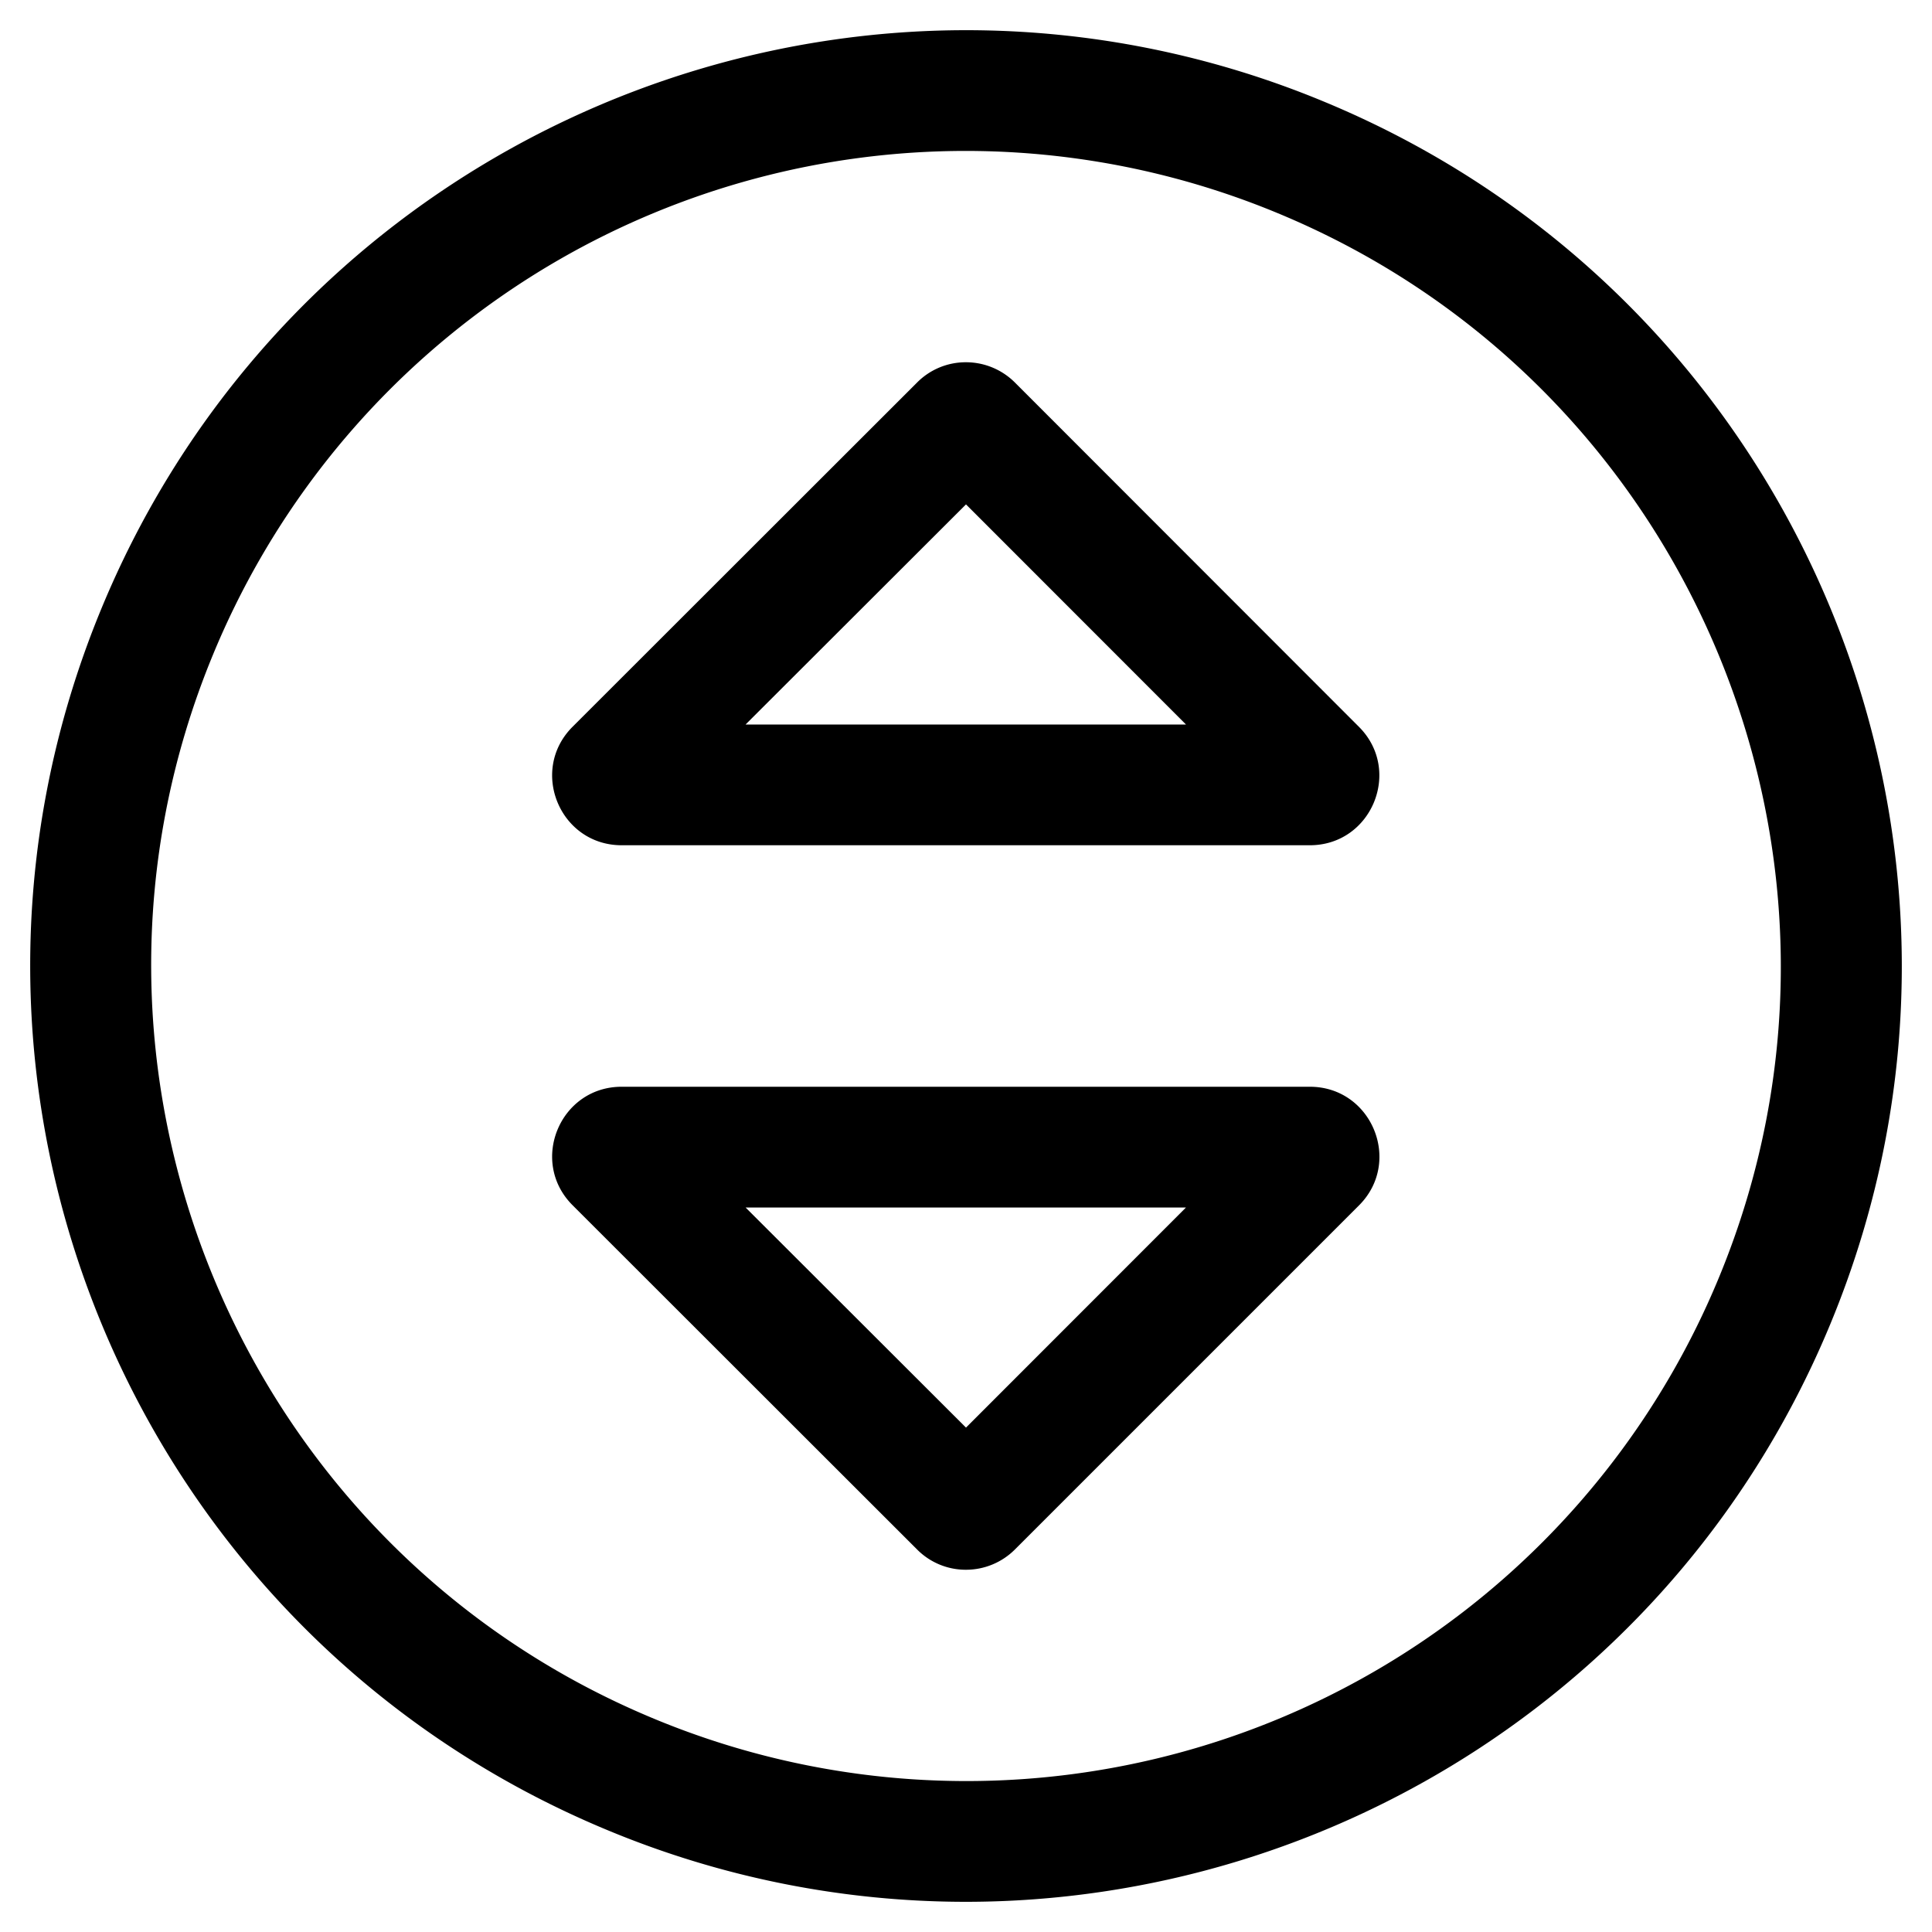
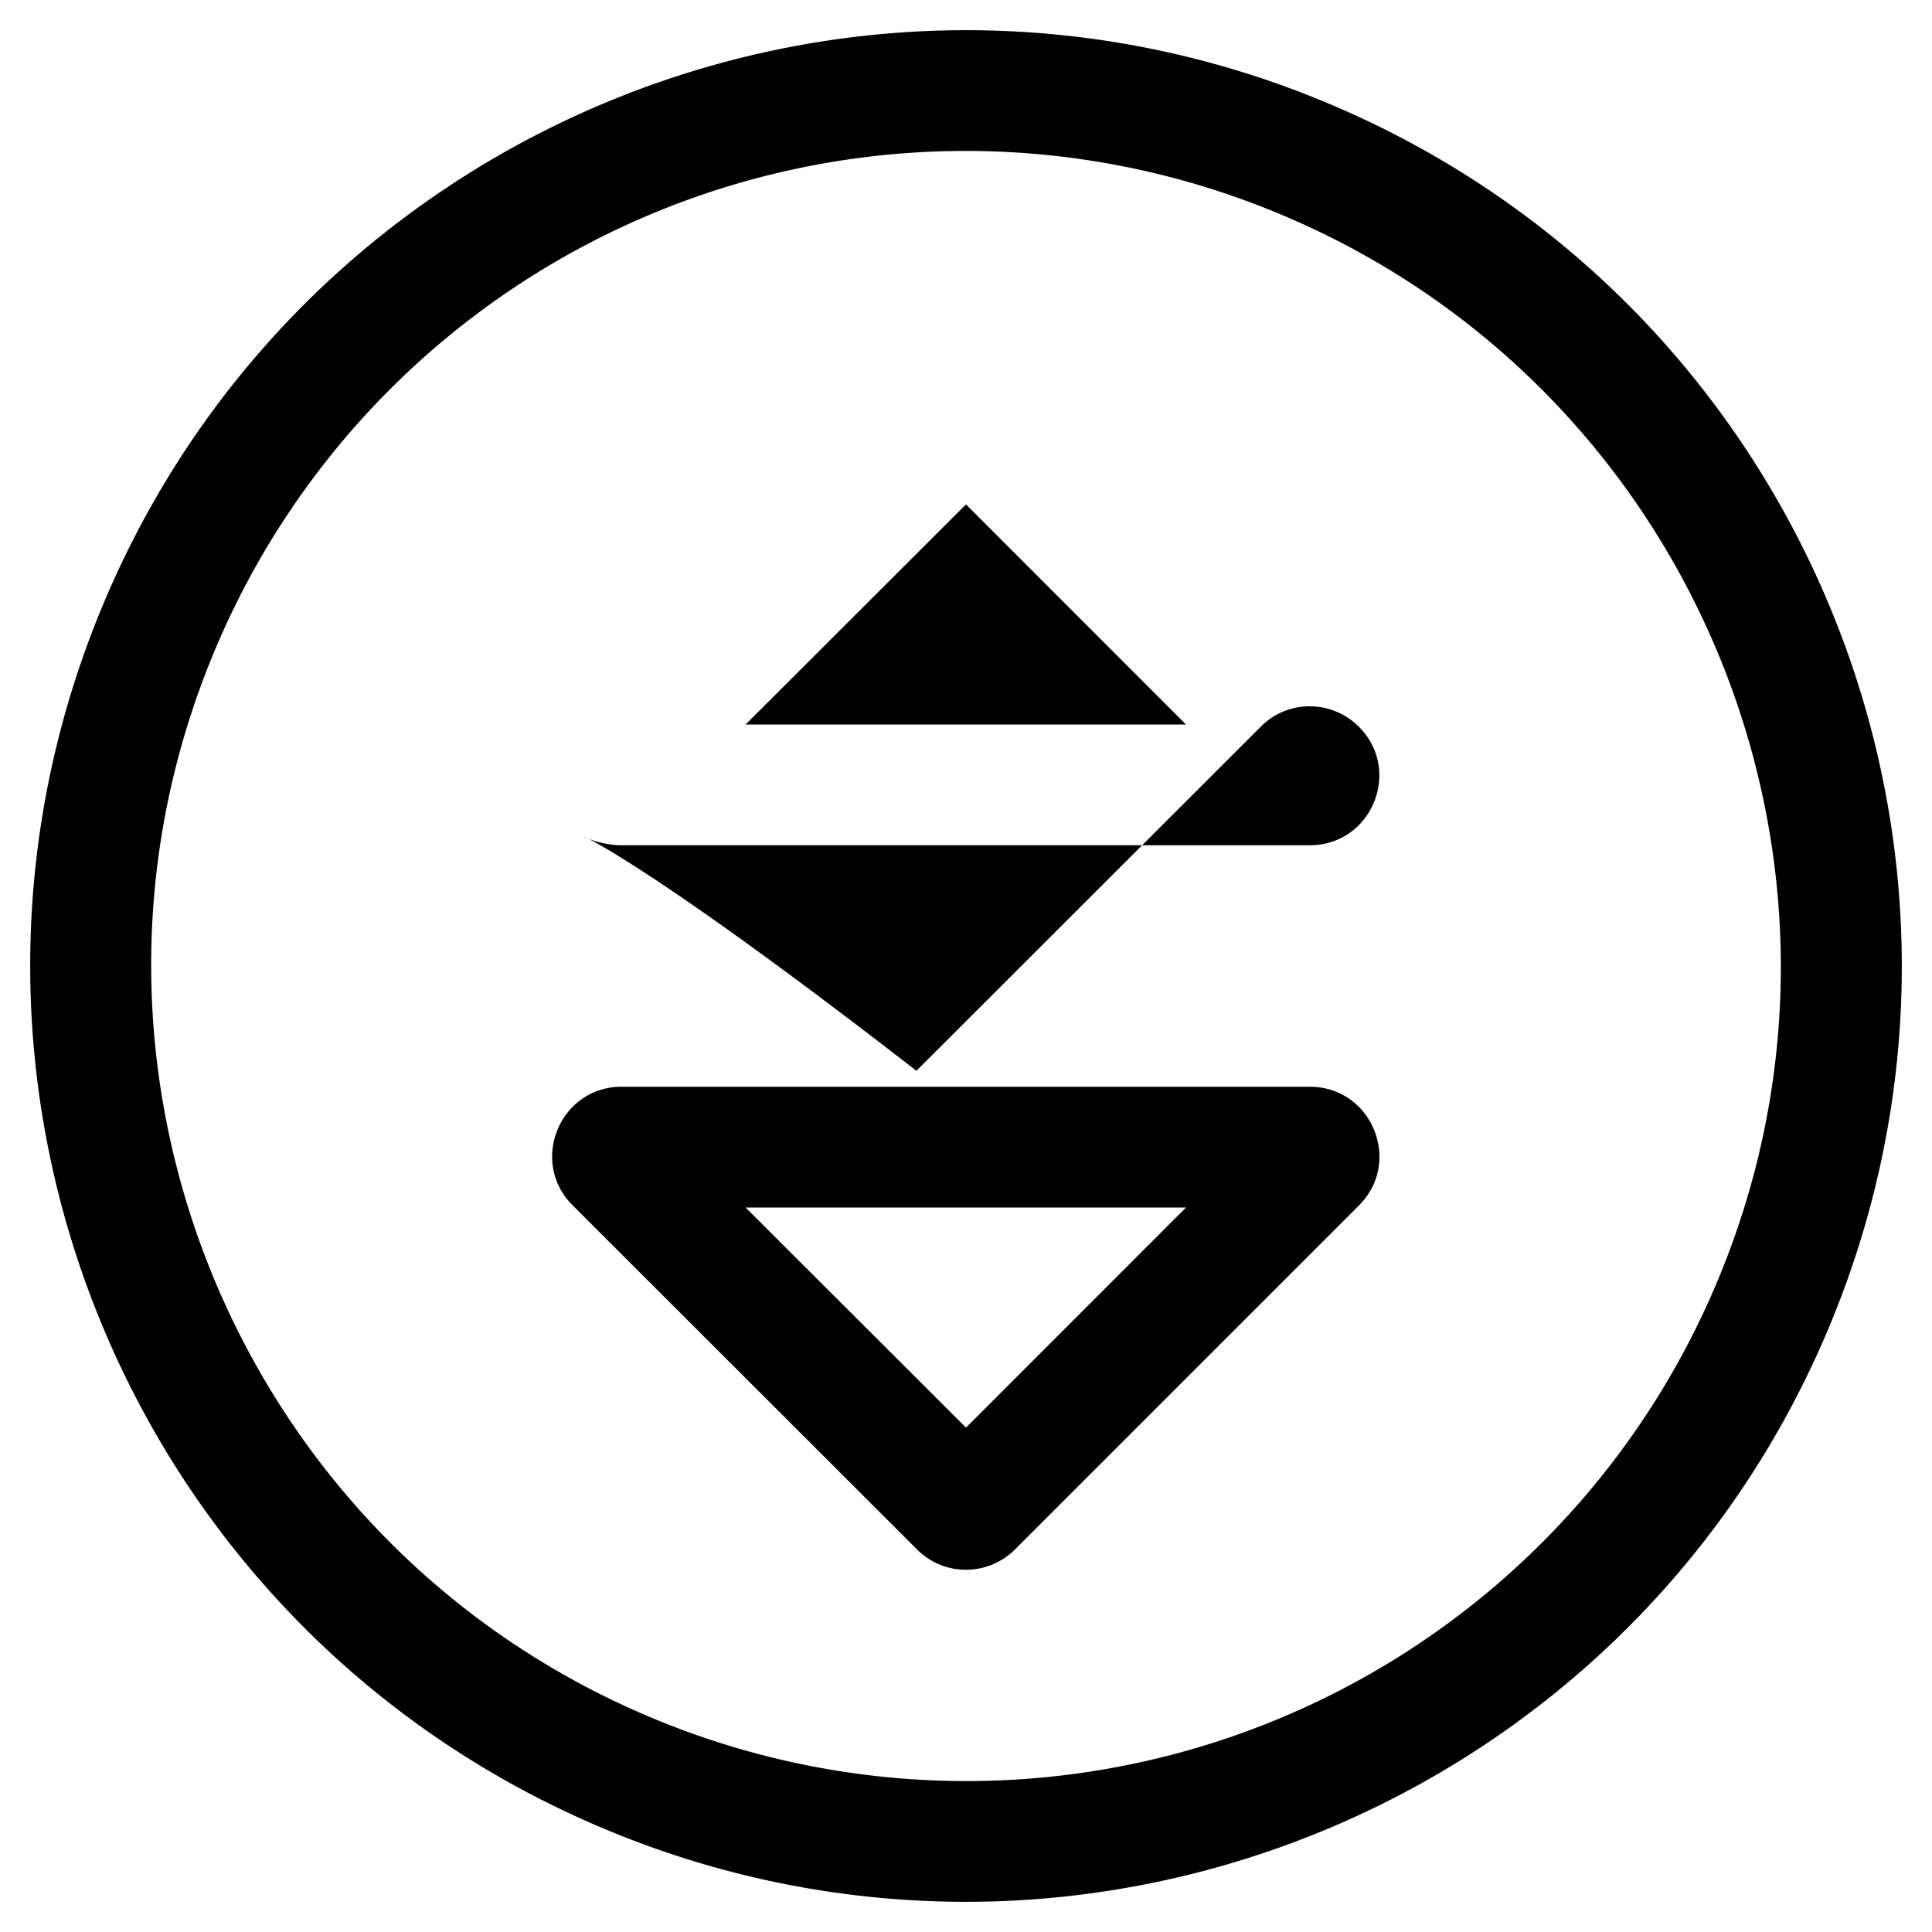
<svg xmlns="http://www.w3.org/2000/svg" viewBox="0 0 512 512">
-   <path d="M164.75,224H347.11c16.4,0,24.59-19.85,13-31.41L269,101.41a18.36,18.36,0,0,0-13-5.41,18.15,18.15,0,0,0-13,5.41l-91.25,91.18C140.16,204.15,148.35,224,164.75,224ZM256,133.67,314.3,192H197.59ZM347.11,288H164.75c-16.4,0-24.59,19.85-13,31.41L243,410.59a18.15,18.15,0,0,0,13,5.41,18.34,18.34,0,0,0,13-5.41l91.18-91.18C371.7,307.85,363.52,288,347.11,288ZM256,378.33,197.59,320H314.3ZM350.88,26.94A247.21,247.21,0,0,0,256.1,8C158.8,8,66.49,65.64,26.94,161.12c-52.4,126.51,7.67,271.54,134.18,323.94A247.21,247.21,0,0,0,255.9,504c97.3,0,189.61-57.64,229.16-153.12C537.46,224.37,477.39,79.34,350.88,26.94ZM455.5,338.64A215.73,215.73,0,0,1,173.37,455.5C63.36,409.93,10.94,283.37,56.5,173.36A215.73,215.73,0,0,1,338.63,56.5C448.64,102.07,501.06,228.63,455.5,338.64Z" />
+   <path d="M164.75,224H347.11c16.4,0,24.59-19.85,13-31.41a18.36,18.36,0,0,0-13-5.41,18.15,18.15,0,0,0-13,5.41l-91.25,91.18C140.16,204.15,148.35,224,164.75,224ZM256,133.67,314.3,192H197.59ZM347.11,288H164.75c-16.4,0-24.59,19.85-13,31.41L243,410.59a18.15,18.15,0,0,0,13,5.41,18.34,18.34,0,0,0,13-5.41l91.18-91.18C371.7,307.85,363.52,288,347.11,288ZM256,378.33,197.59,320H314.3ZM350.88,26.94A247.21,247.21,0,0,0,256.1,8C158.8,8,66.49,65.64,26.94,161.12c-52.4,126.51,7.67,271.54,134.18,323.94A247.21,247.21,0,0,0,255.9,504c97.3,0,189.61-57.64,229.16-153.12C537.46,224.37,477.39,79.34,350.88,26.94ZM455.5,338.64A215.73,215.73,0,0,1,173.37,455.5C63.36,409.93,10.94,283.37,56.5,173.36A215.73,215.73,0,0,1,338.63,56.5C448.64,102.07,501.06,228.63,455.5,338.64Z" />
</svg>